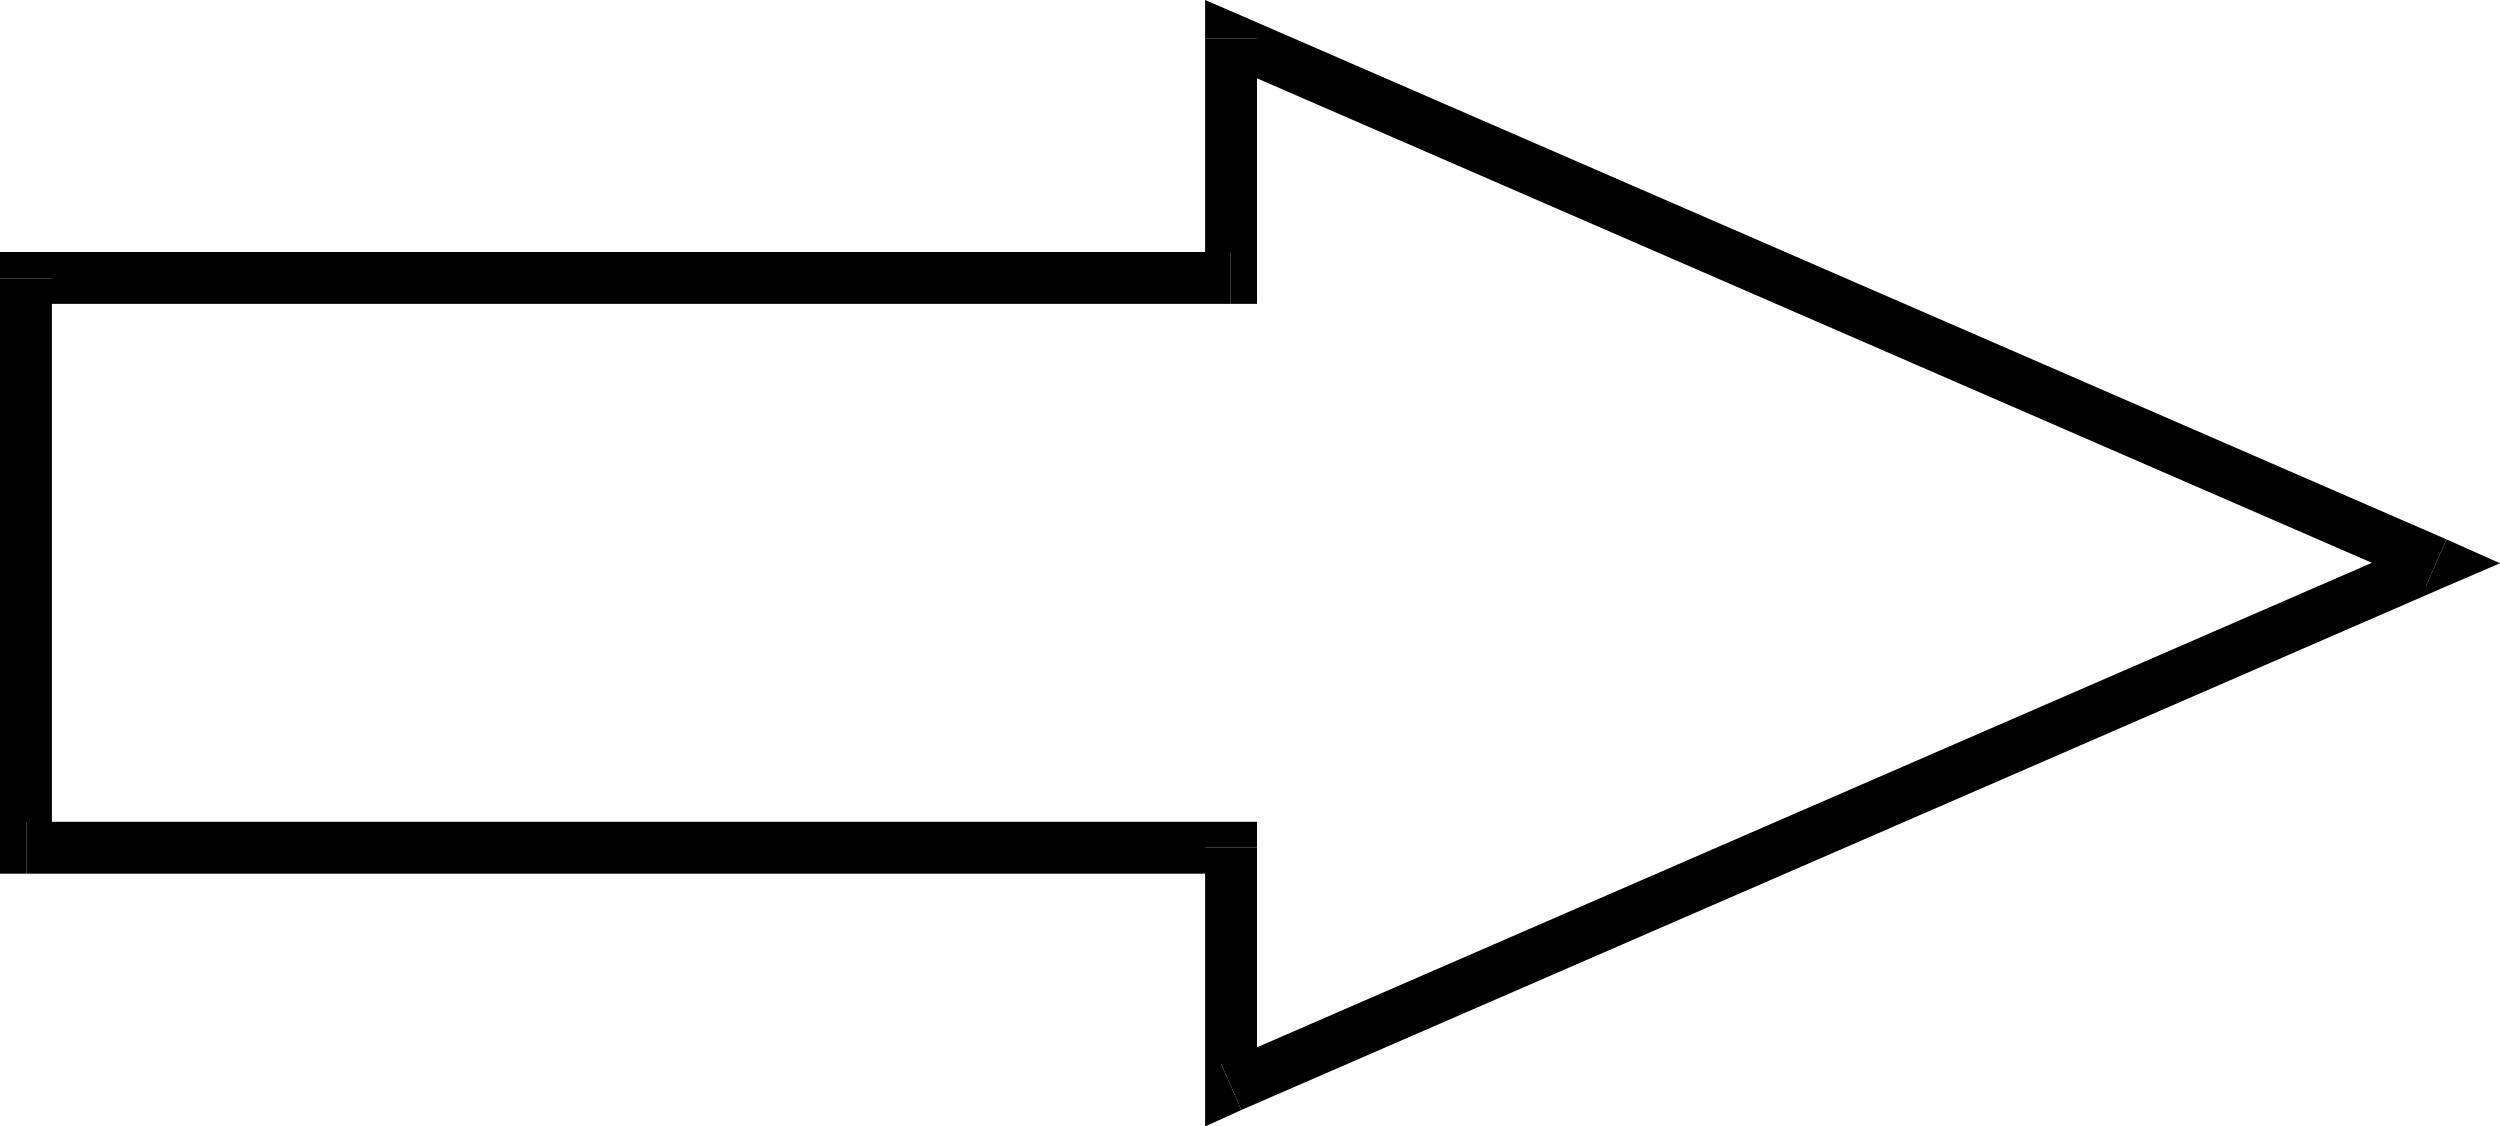
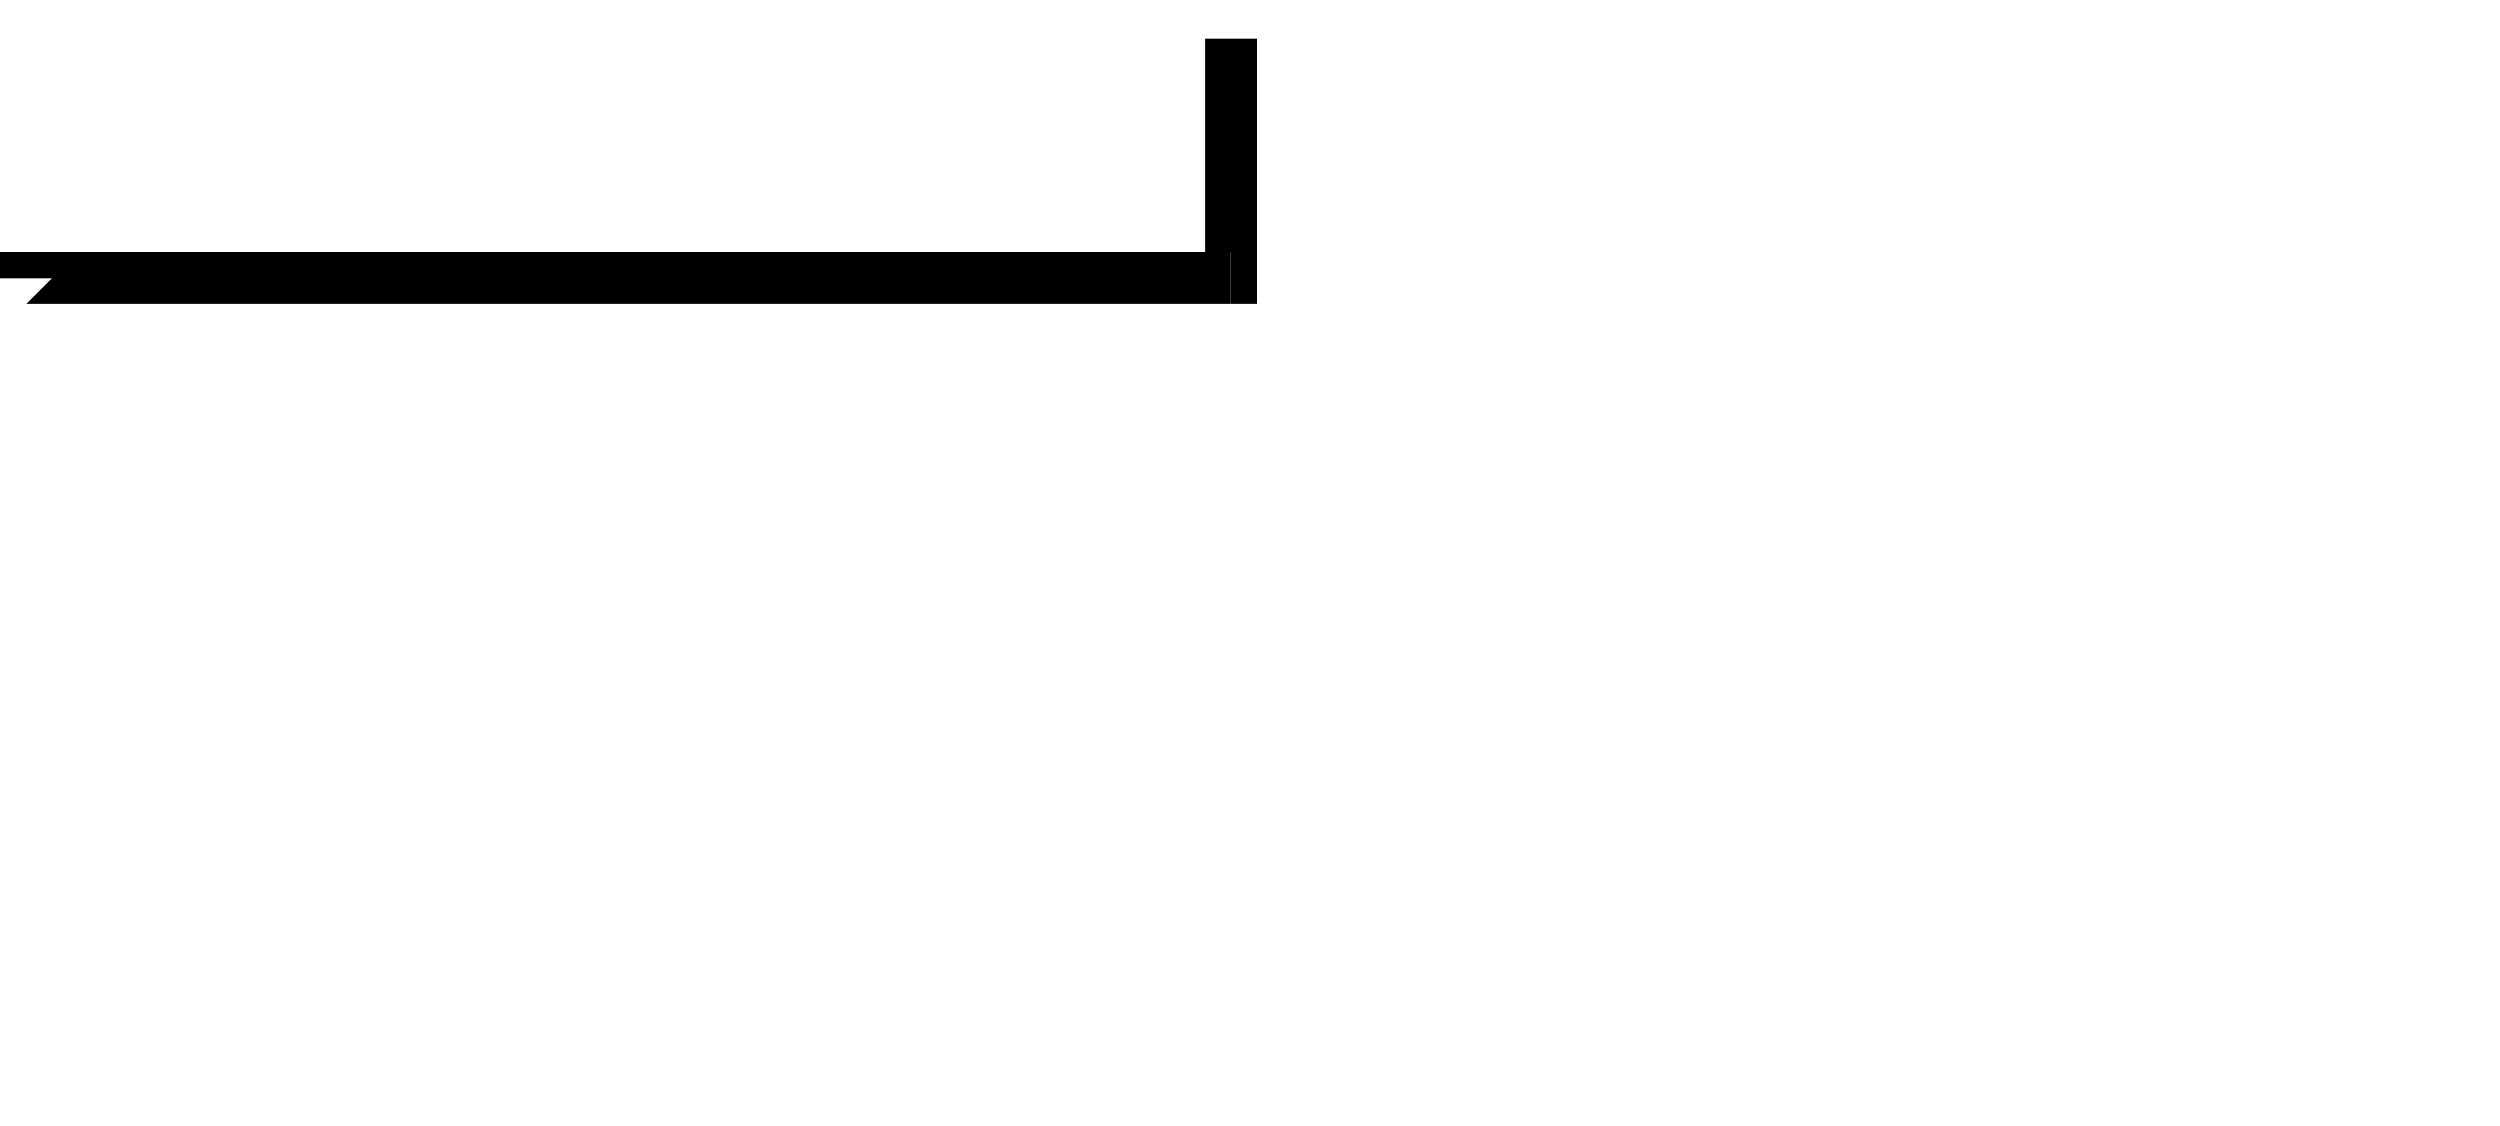
<svg xmlns="http://www.w3.org/2000/svg" xmlns:ns1="http://sodipodi.sourceforge.net/DTD/sodipodi-0.dtd" xmlns:ns2="http://www.inkscape.org/namespaces/inkscape" version="1.0" width="129.766mm" height="58.47mm" id="svg7" ns1:docname="Arrow 0283.wmf">
  <ns1:namedview id="namedview7" pagecolor="#ffffff" bordercolor="#000000" borderopacity="0.25" ns2:showpageshadow="2" ns2:pageopacity="0.0" ns2:pagecheckerboard="0" ns2:deskcolor="#d1d1d1" ns2:document-units="mm" />
  <defs id="defs1">
    <pattern id="WMFhbasepattern" patternUnits="userSpaceOnUse" width="6" height="6" x="0" y="0" />
  </defs>
  <path style="fill:#000000;fill-opacity:1;fill-rule:evenodd;stroke:none" d="m 241.43,59.609 5.171,-5.008 V 7.592 H 236.421 V 54.601 l 5.01,-5.169 v 10.177 h 5.171 v -5.008 z" id="path1" />
  <path style="fill:#000000;fill-opacity:1;fill-rule:evenodd;stroke:none" d="M 10.181,54.601 5.171,59.609 H 241.43 V 49.432 H 5.171 L 0,54.601 5.171,49.432 H 0 v 5.169 z" id="path2" />
-   <path style="fill:#000000;fill-opacity:1;fill-rule:evenodd;stroke:none" d="m 5.171,161.219 5.01,5.008 V 54.601 H 0 V 166.227 L 5.171,171.397 0,166.227 v 5.169 h 5.171 z" id="path3" />
-   <path style="fill:#000000;fill-opacity:1;fill-rule:evenodd;stroke:none" d="m 246.601,166.227 -5.171,-5.008 H 5.171 v 10.177 H 241.43 l -5.01,-5.169 h 10.181 v -5.008 h -5.171 z" id="path4" />
-   <path style="fill:#000000;fill-opacity:1;fill-rule:evenodd;stroke:none" d="m 239.491,208.551 7.11,4.685 V 166.227 h -10.181 v 47.009 l 7.11,4.523 -7.11,-4.523 v 7.754 l 7.11,-3.231 z" id="path5" />
-   <path style="fill:#000000;fill-opacity:1;fill-rule:evenodd;stroke:none" d="m 475.911,115.018 v -9.208 l -236.421,102.741 4.04,9.208 236.421,-102.741 v -9.208 9.208 l 10.504,-4.523 -10.504,-4.685 z" id="path6" />
-   <path style="fill:#000000;fill-opacity:1;fill-rule:evenodd;stroke:none" d="m 246.601,7.592 -7.11,4.685 236.421,102.741 4.04,-9.208 L 243.531,3.069 236.421,7.592 243.531,3.069 236.421,0 v 7.592 z" id="path7" />
</svg>